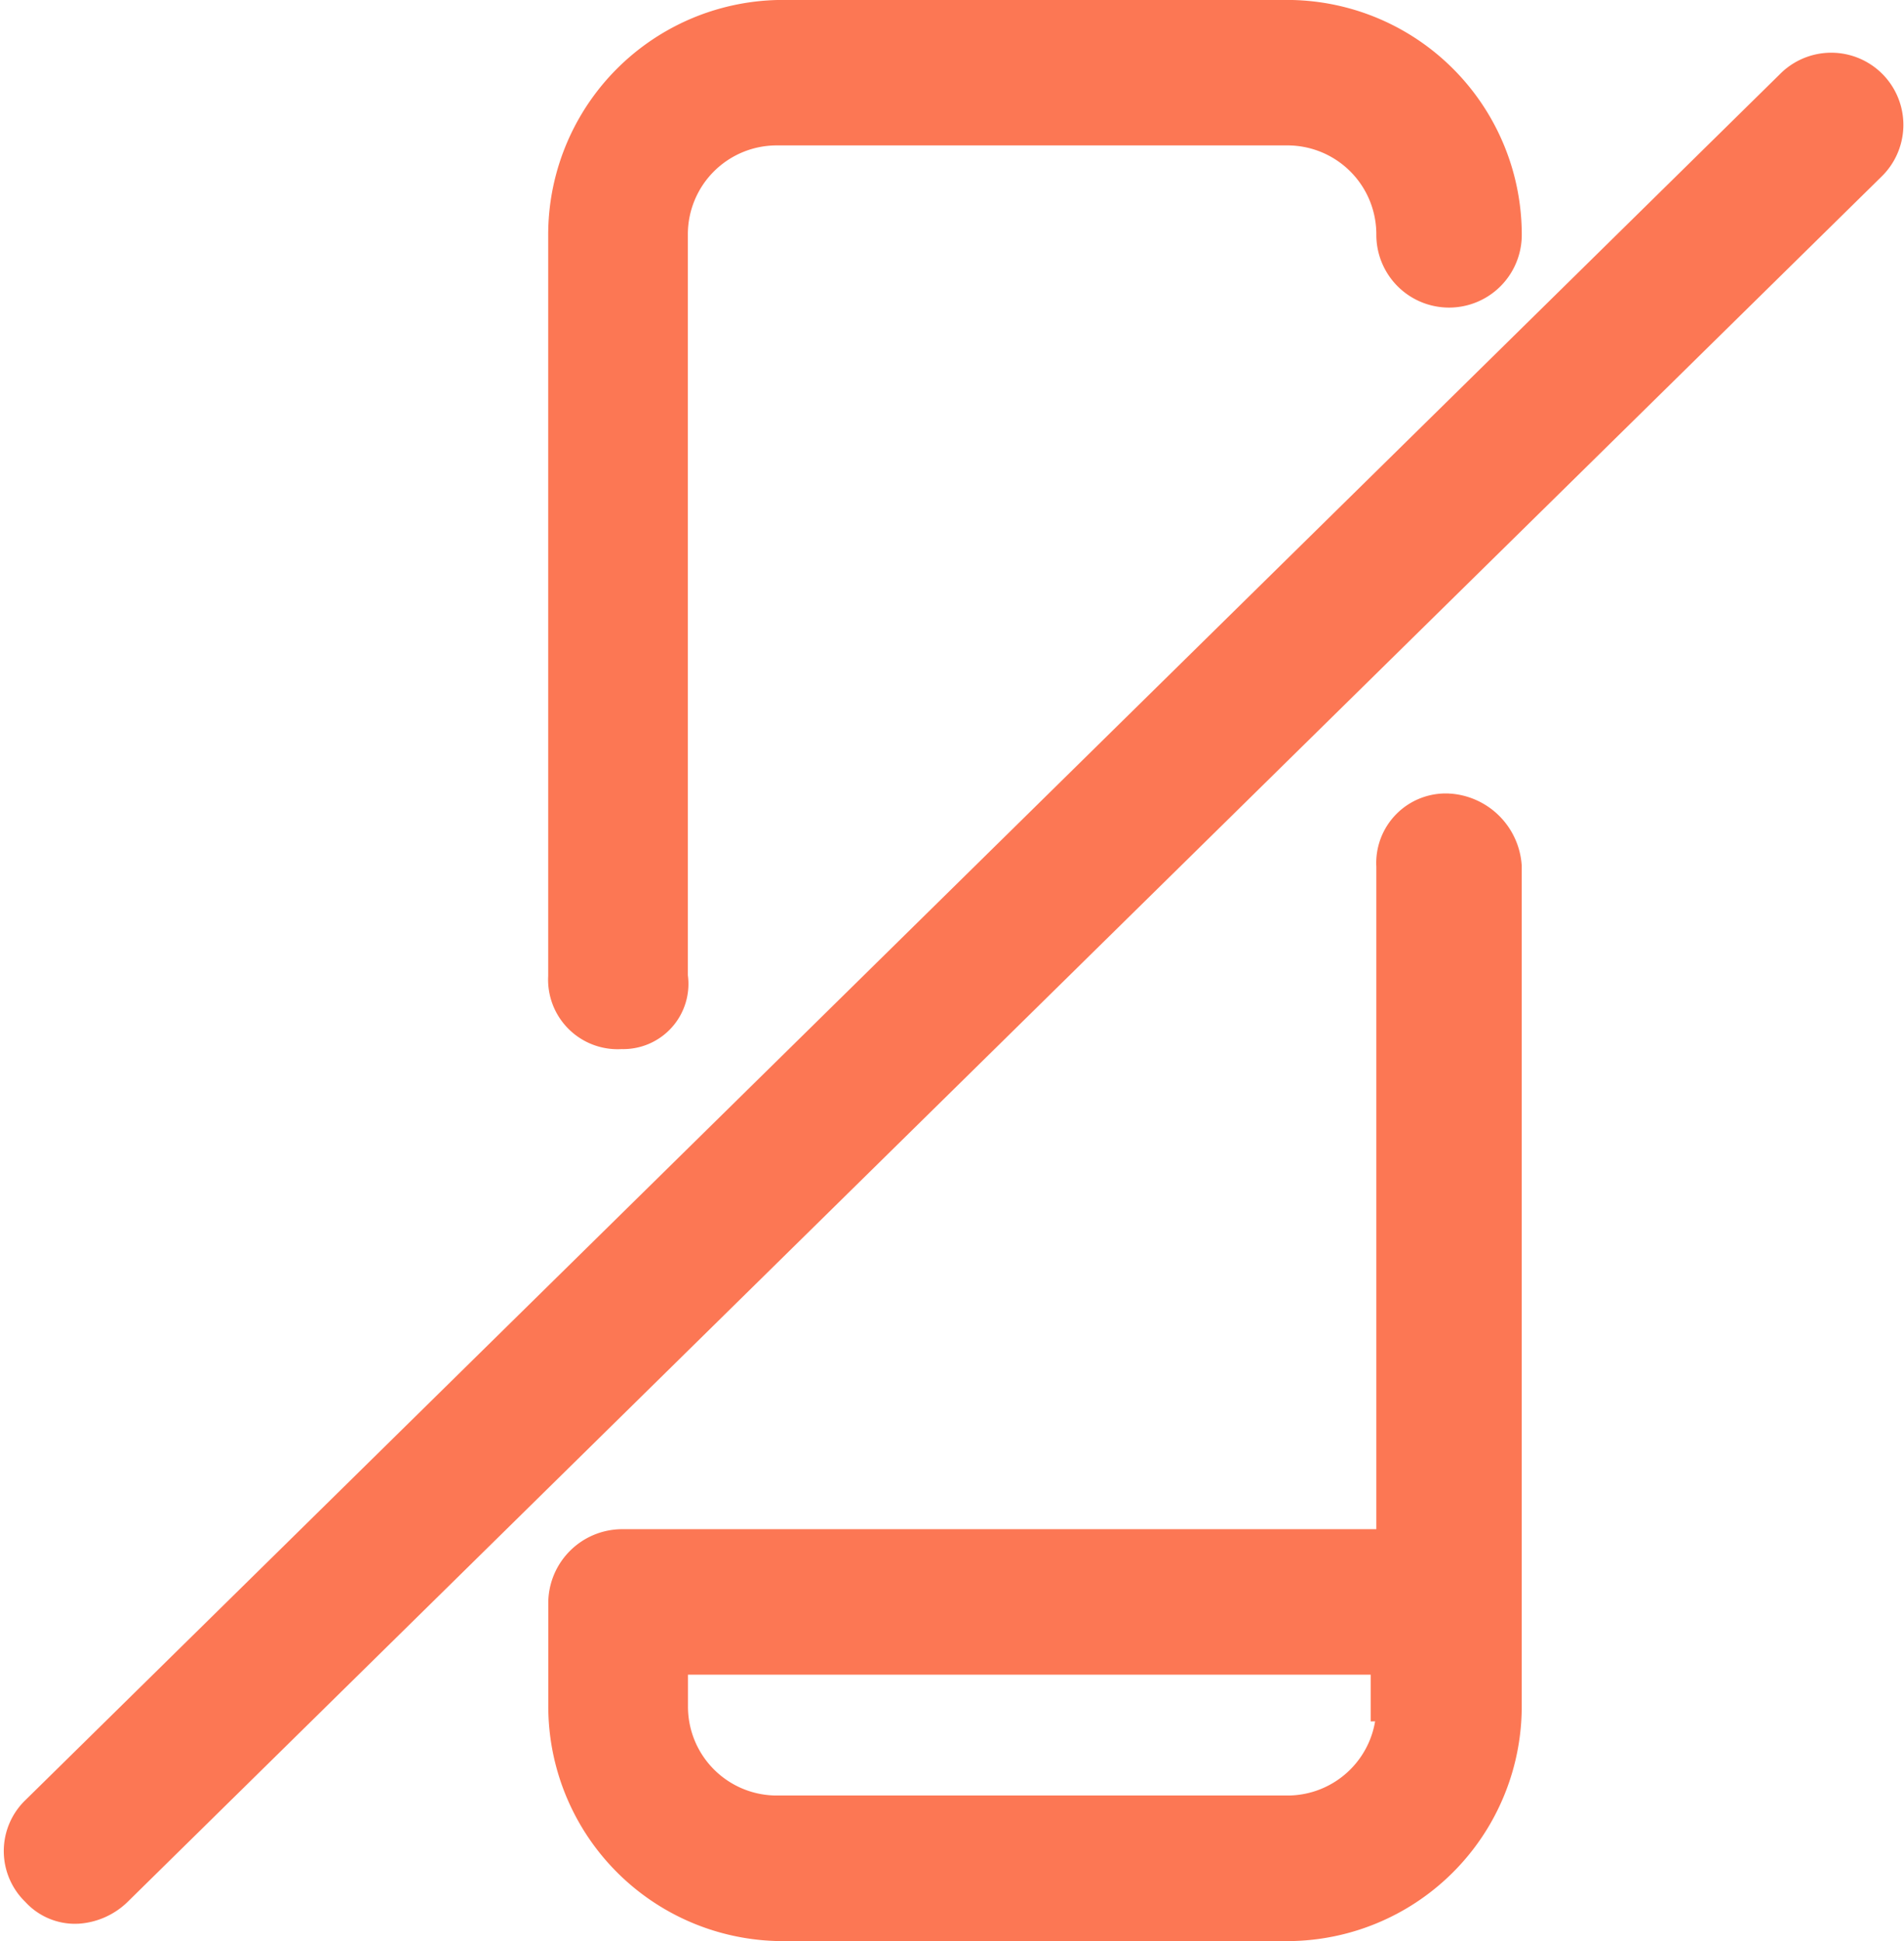
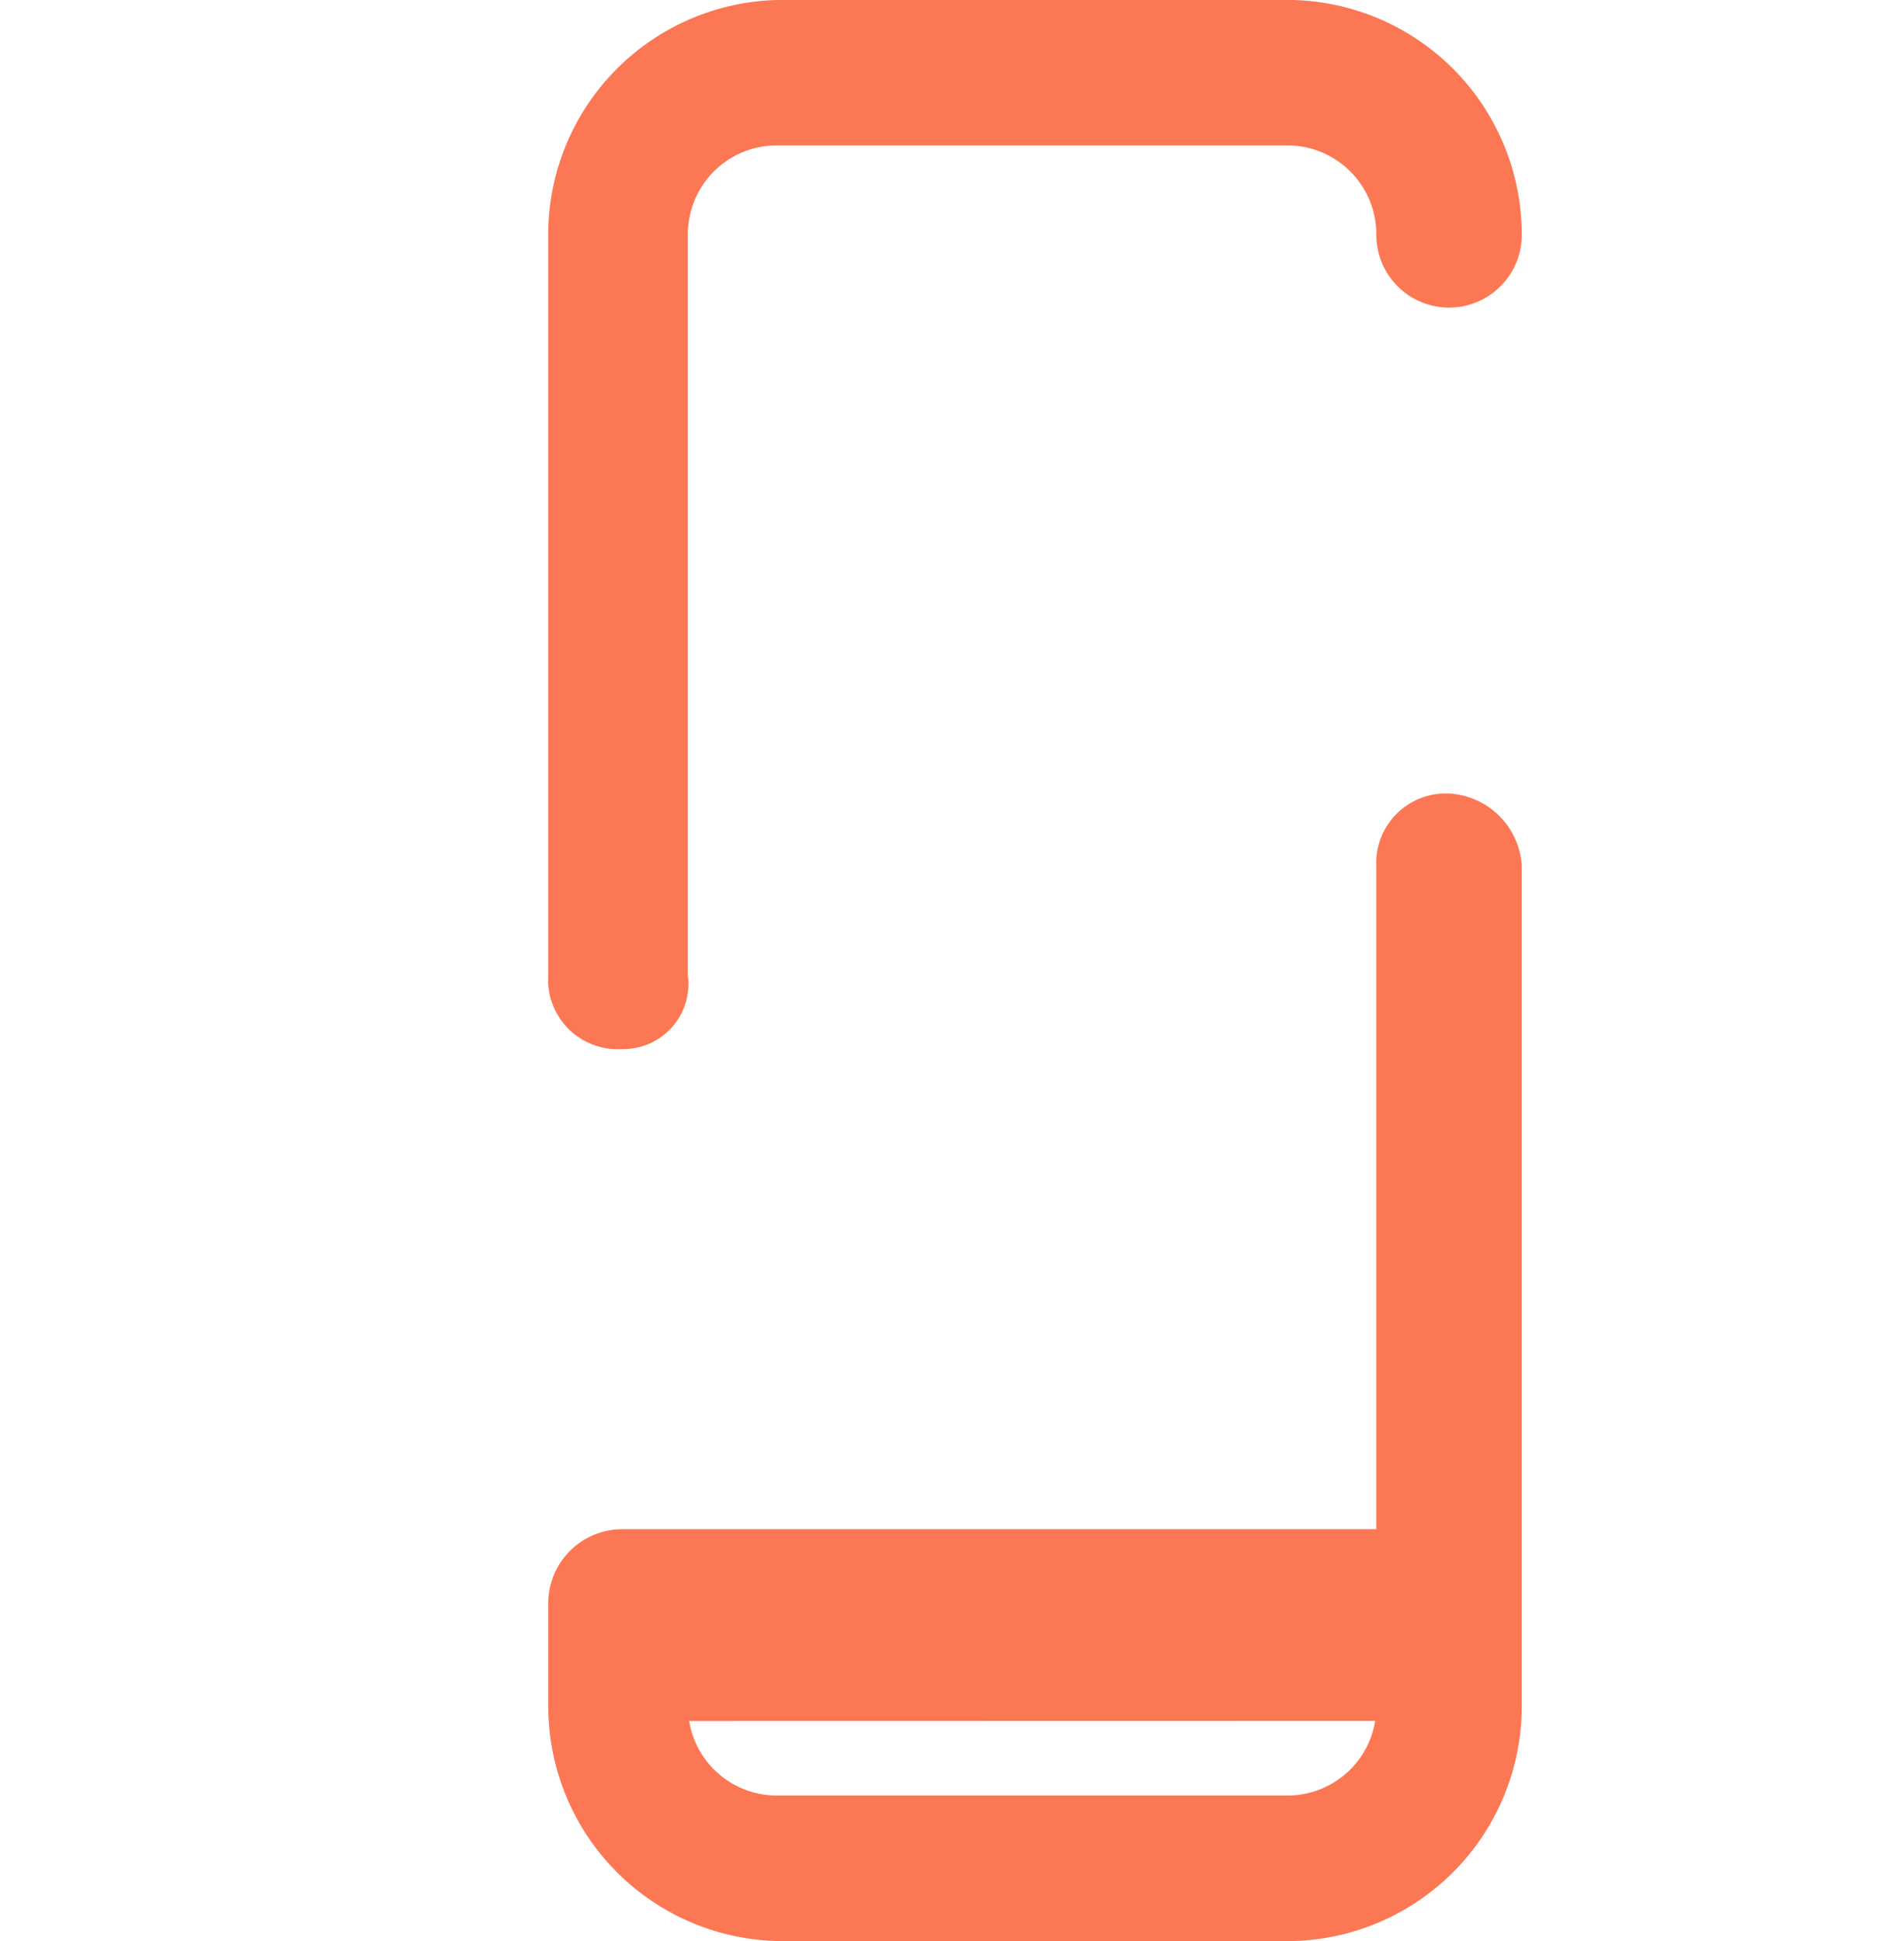
<svg xmlns="http://www.w3.org/2000/svg" width="64.279" height="65.519" viewBox="0 0 64.279 65.519">
  <g id="Group_26180" data-name="Group 26180" transform="translate(-2271.254 -3054.741)">
-     <path id="Path_205" data-name="Path 205" d="M171.635,167.453a1.775,1.775,0,0,1-1.369-.586,1.89,1.89,0,0,1,0-2.737l59.24-58.263a1.935,1.935,0,0,1,2.737,2.737L173,166.867a2.11,2.11,0,0,1-1.369.587Z" transform="translate(2102.202 2951.72)" fill="#fc7754" stroke="#fc7754" stroke-width="1" />
-     <path id="Path_206" data-name="Path 206" d="M304.875,248.639a1.847,1.847,0,0,0-1.955,1.955v22.875h-26a2,2,0,0,0-1.955,1.955v3.519a7.426,7.426,0,0,0,7.429,7.429H299.4a7.426,7.426,0,0,0,7.429-7.429V250.594a2.1,2.1,0,0,0-1.955-1.955Zm-1.955,30.3a3.5,3.5,0,0,1-3.519,3.519H282.2a3.5,3.5,0,0,1-3.519-3.519V277.38h24.048v1.564Z" transform="translate(2015.299 2833.386)" fill="#fc7754" stroke="#fc7754" stroke-width="1" />
+     <path id="Path_206" data-name="Path 206" d="M304.875,248.639a1.847,1.847,0,0,0-1.955,1.955v22.875h-26a2,2,0,0,0-1.955,1.955v3.519a7.426,7.426,0,0,0,7.429,7.429H299.4a7.426,7.426,0,0,0,7.429-7.429V250.594a2.1,2.1,0,0,0-1.955-1.955Zm-1.955,30.3a3.5,3.5,0,0,1-3.519,3.519H282.2a3.5,3.5,0,0,1-3.519-3.519V277.38v1.564Z" transform="translate(2015.299 2833.386)" fill="#fc7754" stroke="#fc7754" stroke-width="1" />
    <path id="Path_207" data-name="Path 207" d="M276.916,129.612a1.847,1.847,0,0,1-1.955-1.955V102.631A7.426,7.426,0,0,1,282.39,95.2H299.4a7.426,7.426,0,0,1,7.429,7.429,1.955,1.955,0,0,1-3.91,0,3.5,3.5,0,0,0-3.519-3.519H282.195a3.5,3.5,0,0,0-3.519,3.519v25.026a1.7,1.7,0,0,1-1.759,1.955Z" transform="translate(2015.3 2960.039)" fill="#fc7754" stroke="#fc7754" stroke-width="1" />
  </g>
</svg>